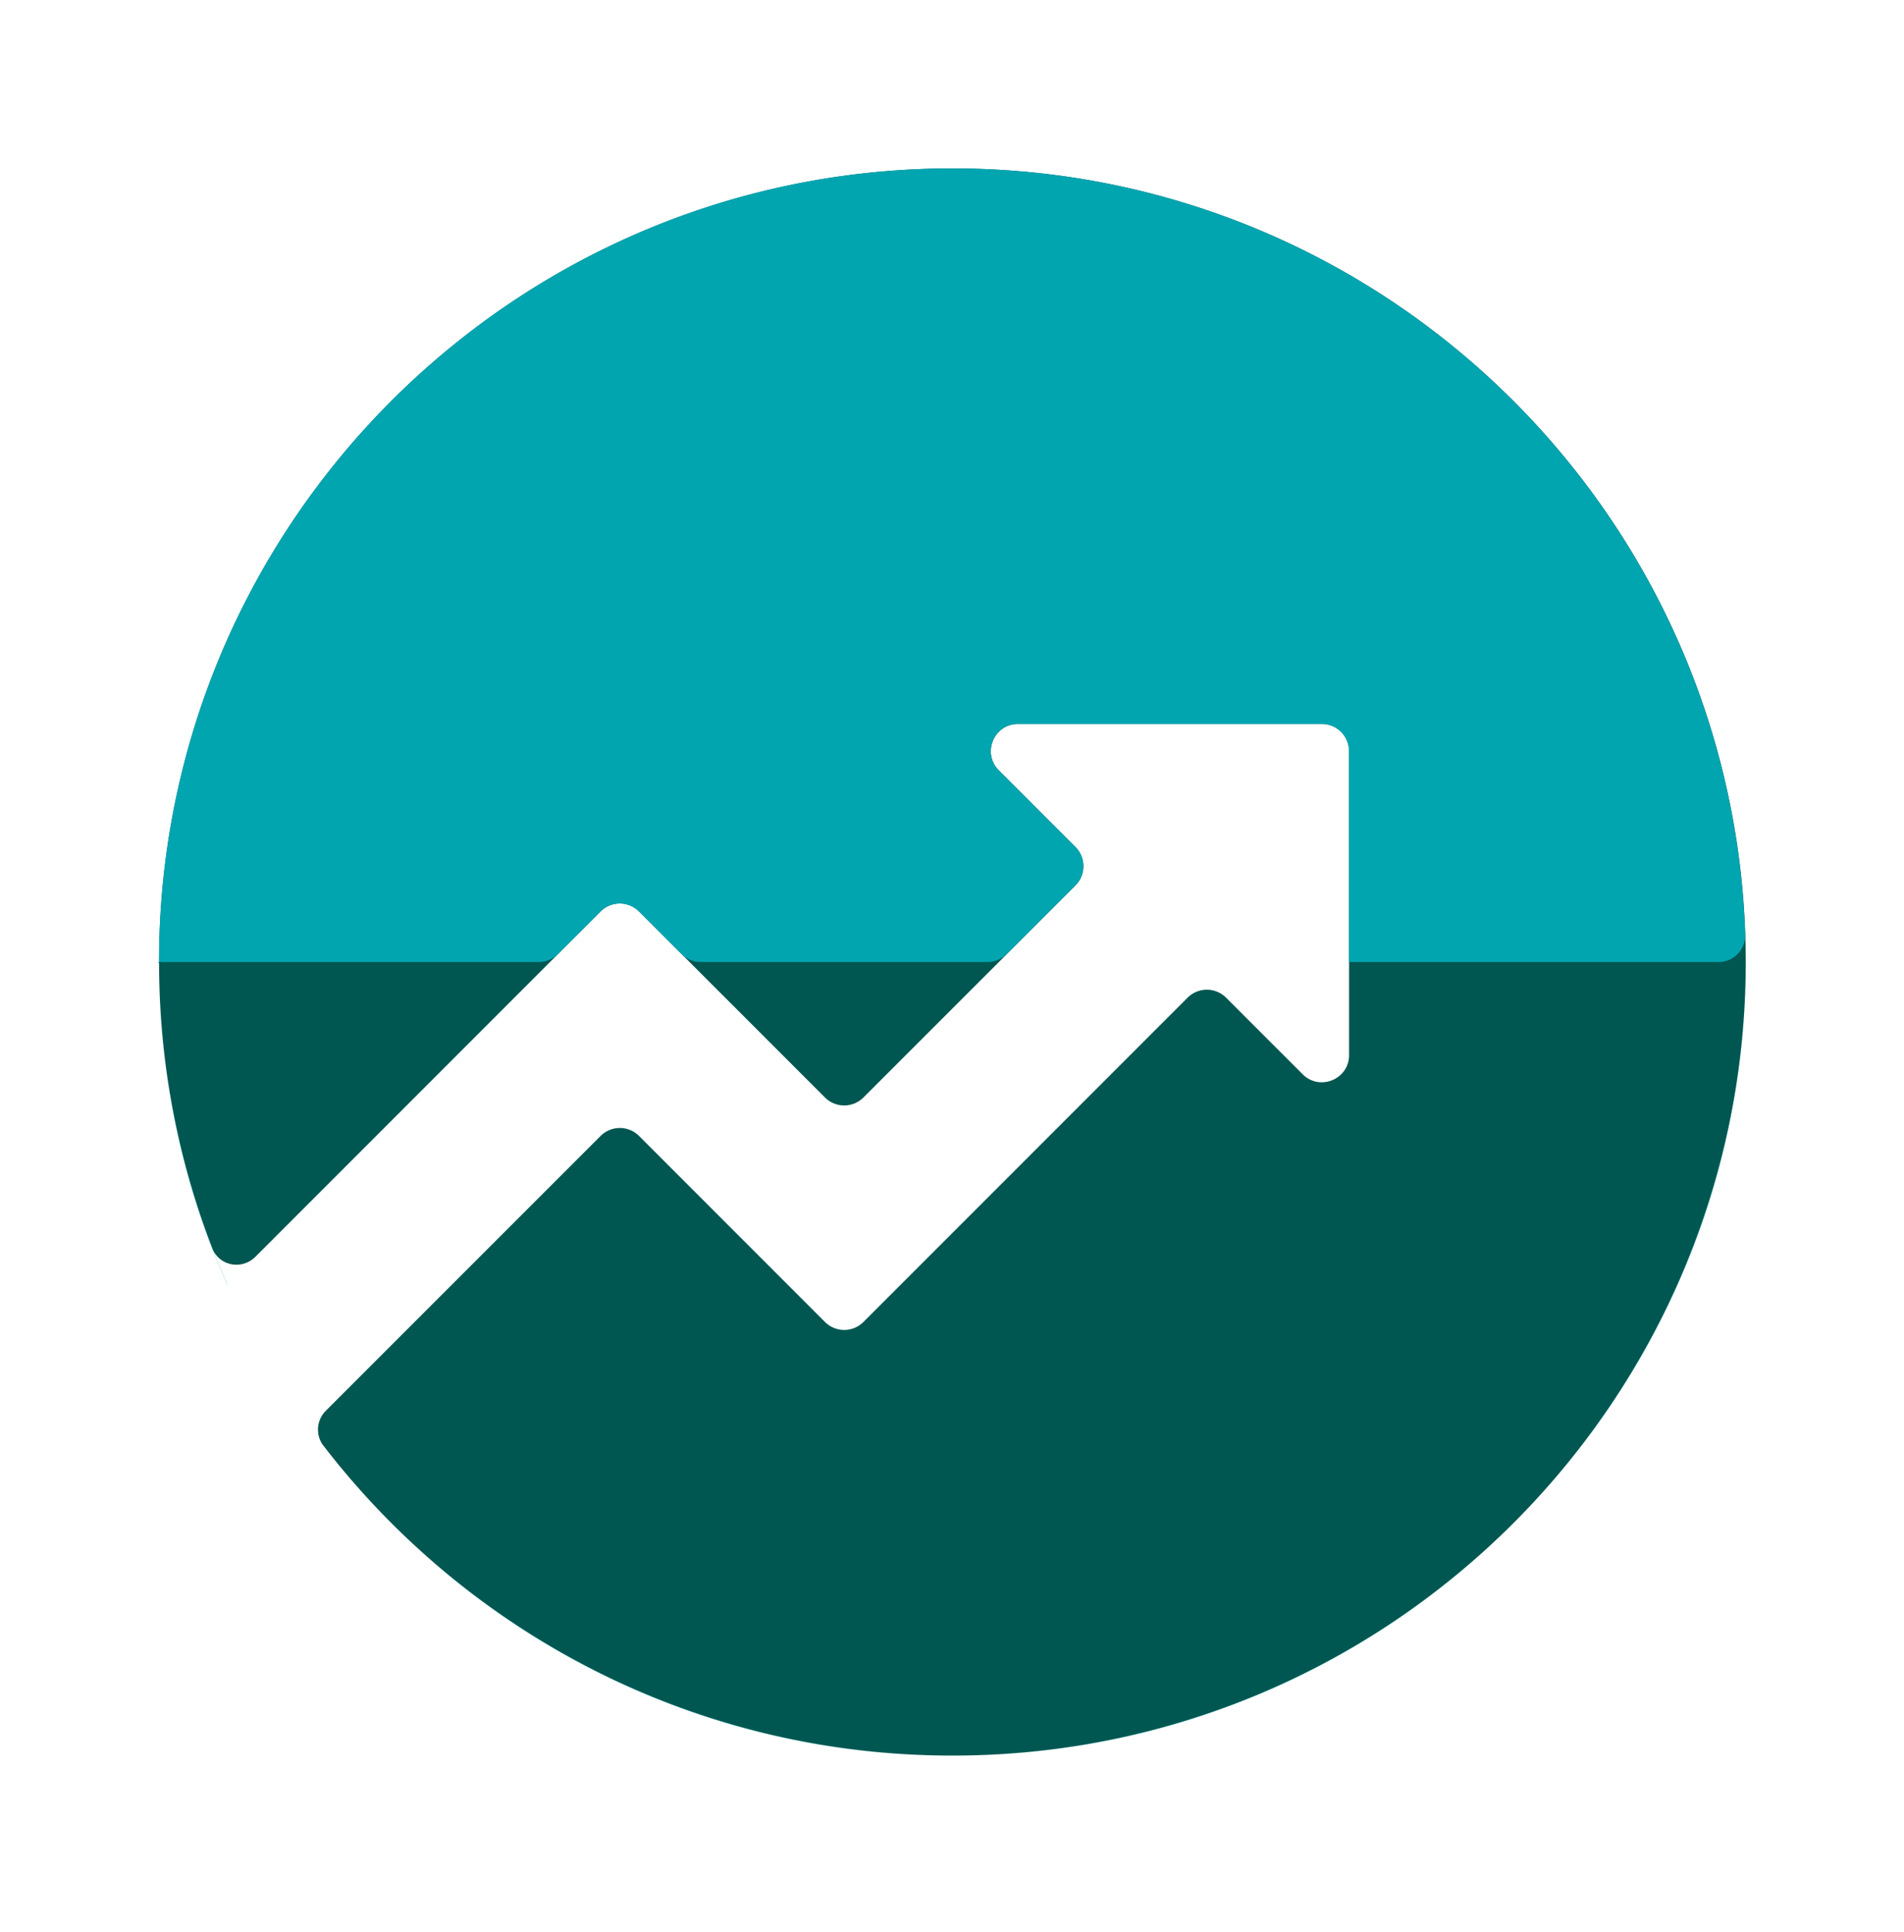
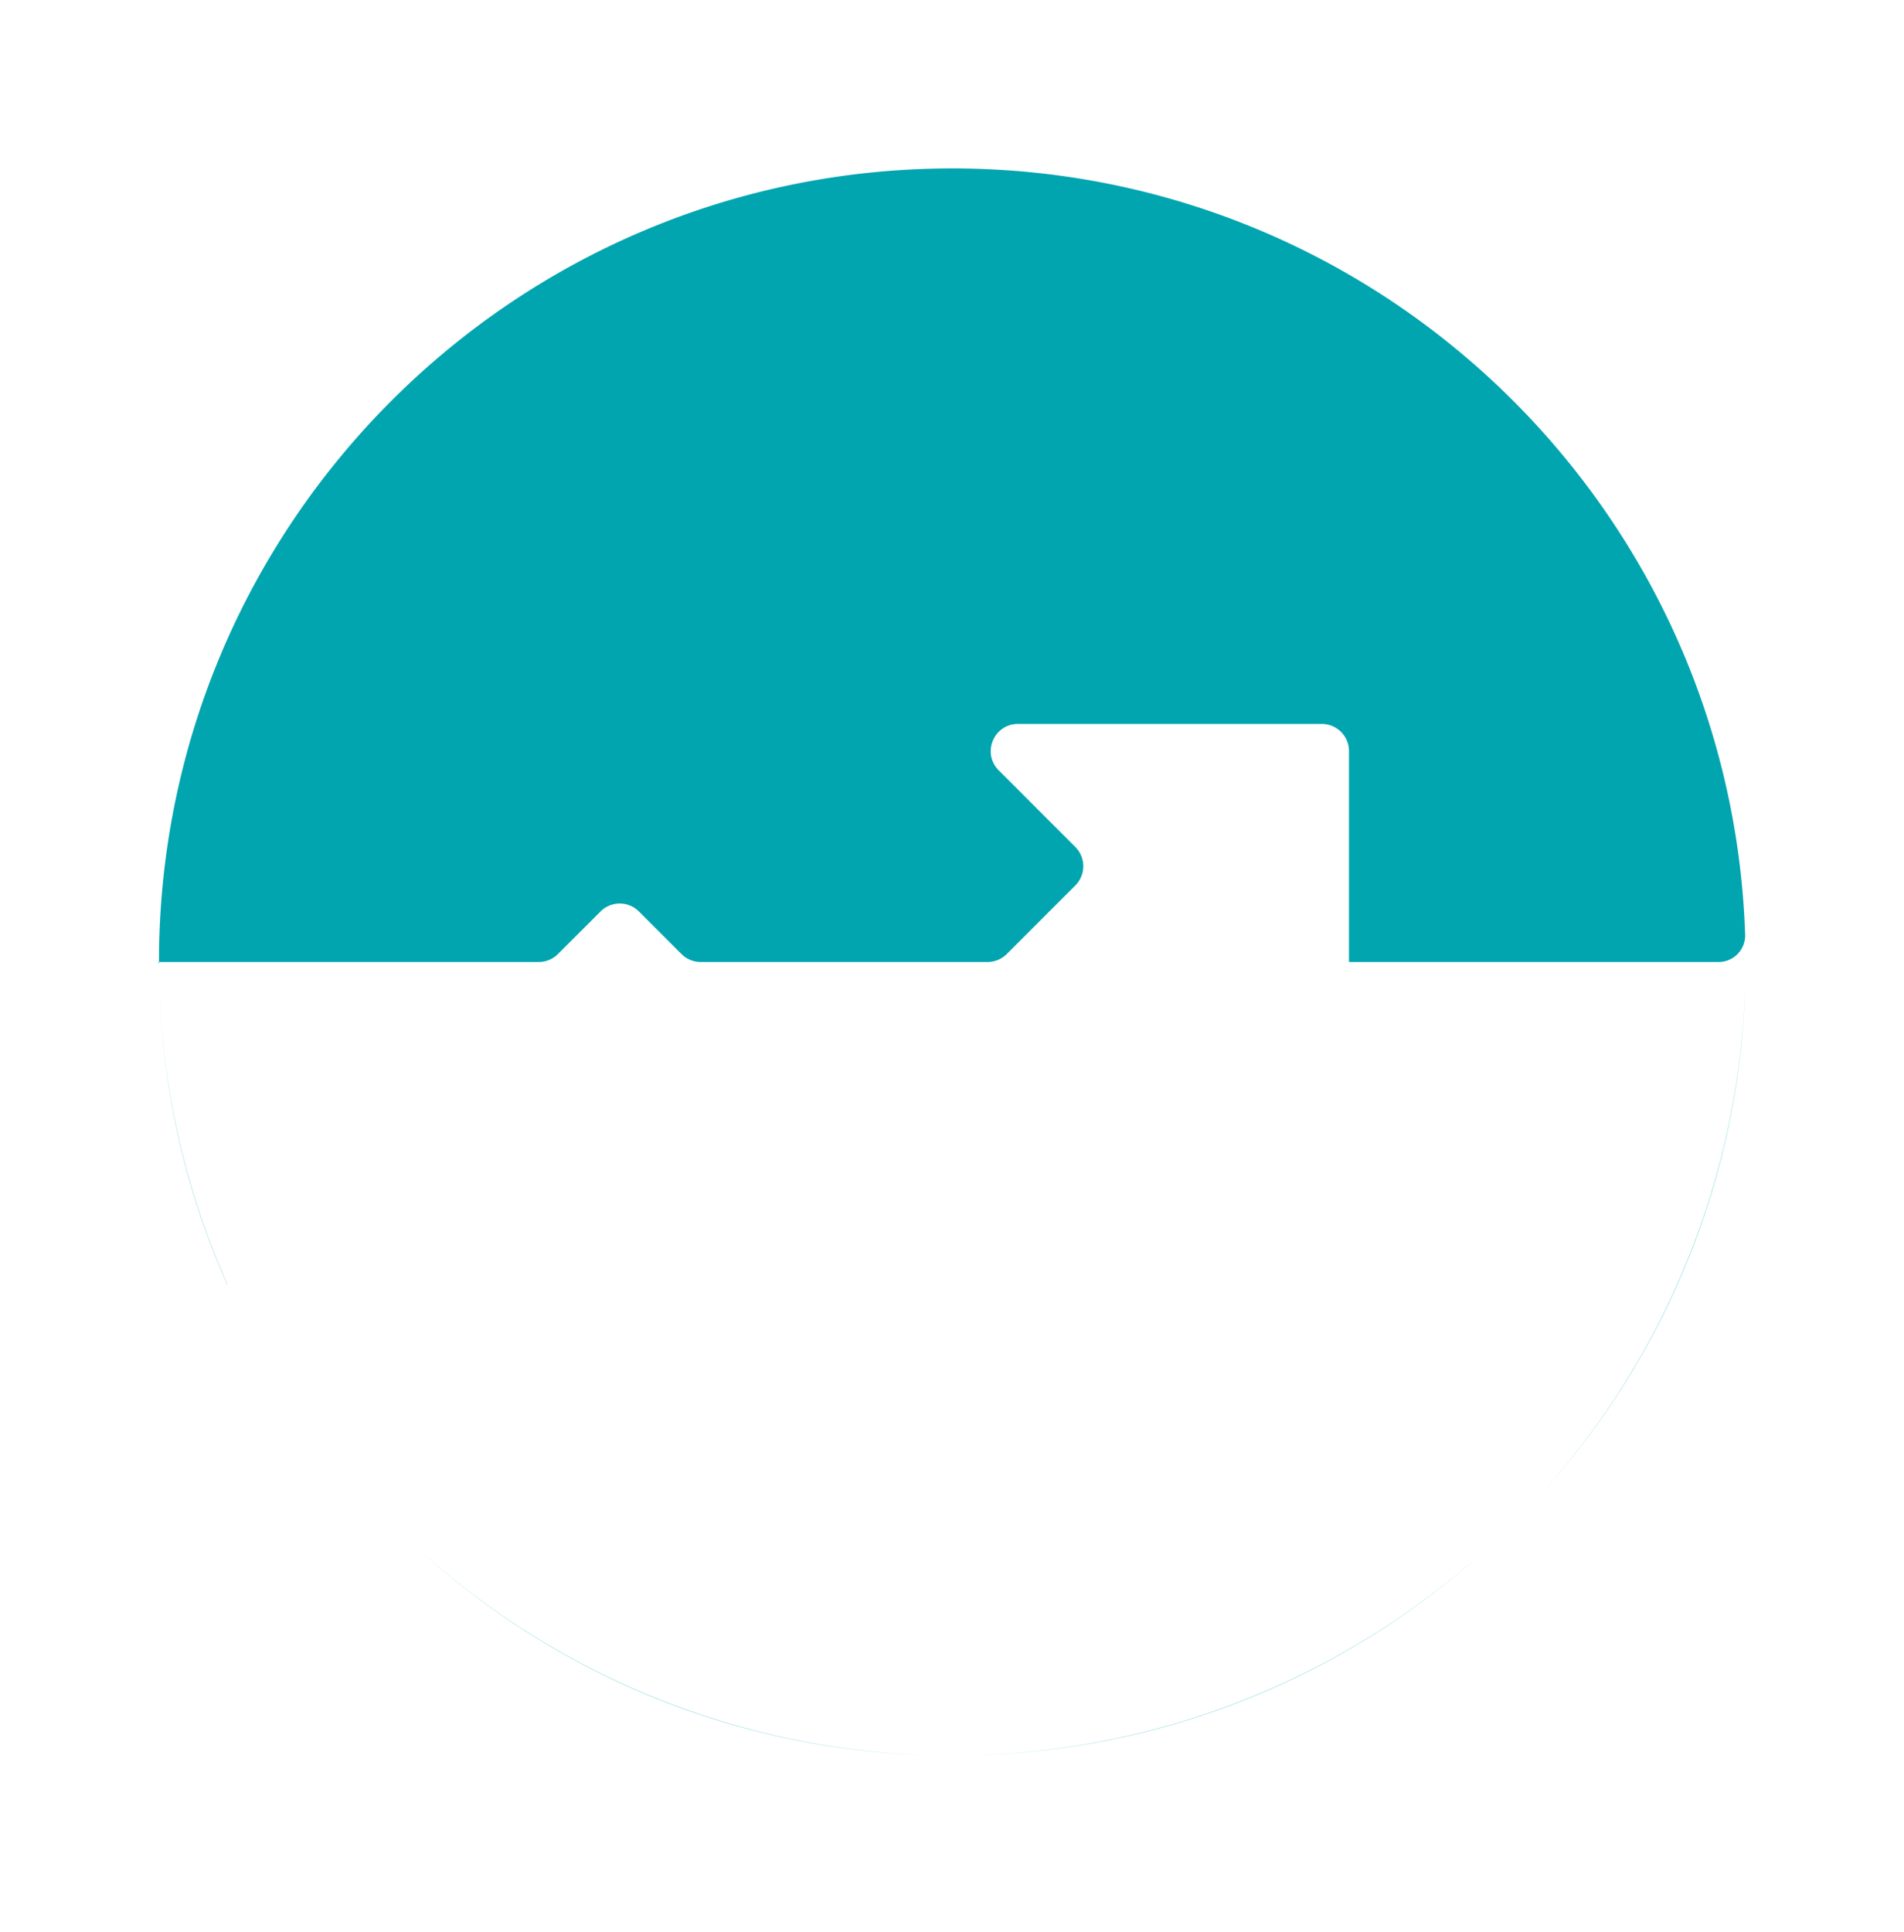
<svg xmlns="http://www.w3.org/2000/svg" width="70" height="71" fill="none">
-   <path fill="#005751" d="M11.89 53.135a.977.977 0 0 1 .092-1.287L22.08 41.751a1 1 0 0 1 1.415 0l6.835 6.836a1 1 0 0 0 1.414 0l11.918-11.919a1 1 0 0 1 1.414 0l2.816 2.815c.63.63 1.707.184 1.707-.707V27.607a1 1 0 0 0-1-1h-11.17c-.89 0-1.336 1.077-.707 1.707l2.816 2.815a1 1 0 0 1 0 1.415l-7.794 7.793a1 1 0 0 1-1.414 0L23.494 33.5a1 1 0 0 0-1.415 0L9.39 46.191c-.496.496-1.333.34-1.587-.314a29.096 29.096 0 0 1-1.954-10.52c0-16.108 13.058-29.166 29.166-29.166s29.167 13.058 29.167 29.166c0 16.109-13.058 29.167-29.167 29.167-9.417 0-17.792-4.463-23.124-11.39z" />
  <path fill="#00A5B0" d="M11.378 52.45h-.002v.002a29.32 29.32 0 0 0 .002-.001zm38.216-17.093h13.583a.976.976 0 0 0 .983-1.002C63.632 18.711 50.783 6.19 35.01 6.19c-16.108 0-29.165 13.06-29.165 29.167 0 4.222.897 8.235 2.511 11.858a.004.004 0 0 0 .006.001 29.167 29.167 0 0 1-2.517-11.859h13.961a1 1 0 0 0 .707-.293l1.564-1.563a1 1 0 0 1 1.414 0l1.563 1.563a1 1 0 0 0 .707.293h10.545a1 1 0 0 0 .707-.293l2.52-2.52a1 1 0 0 0 0-1.415l-2.814-2.815c-.63-.63-.184-1.707.707-1.707h11.169a1 1 0 0 1 1 1v7.75zm14.578.563a29.167 29.167 0 0 1-7.652 19.136 29.058 29.058 0 0 0 7.652-19.135zm-9.485 20.967a29.164 29.164 0 0 1-18.896 7.626 29.056 29.056 0 0 0 18.896-7.626zm-20.453 7.627a29.166 29.166 0 0 1-19.05-7.766 29.058 29.058 0 0 0 19.05 7.766z" />
</svg>